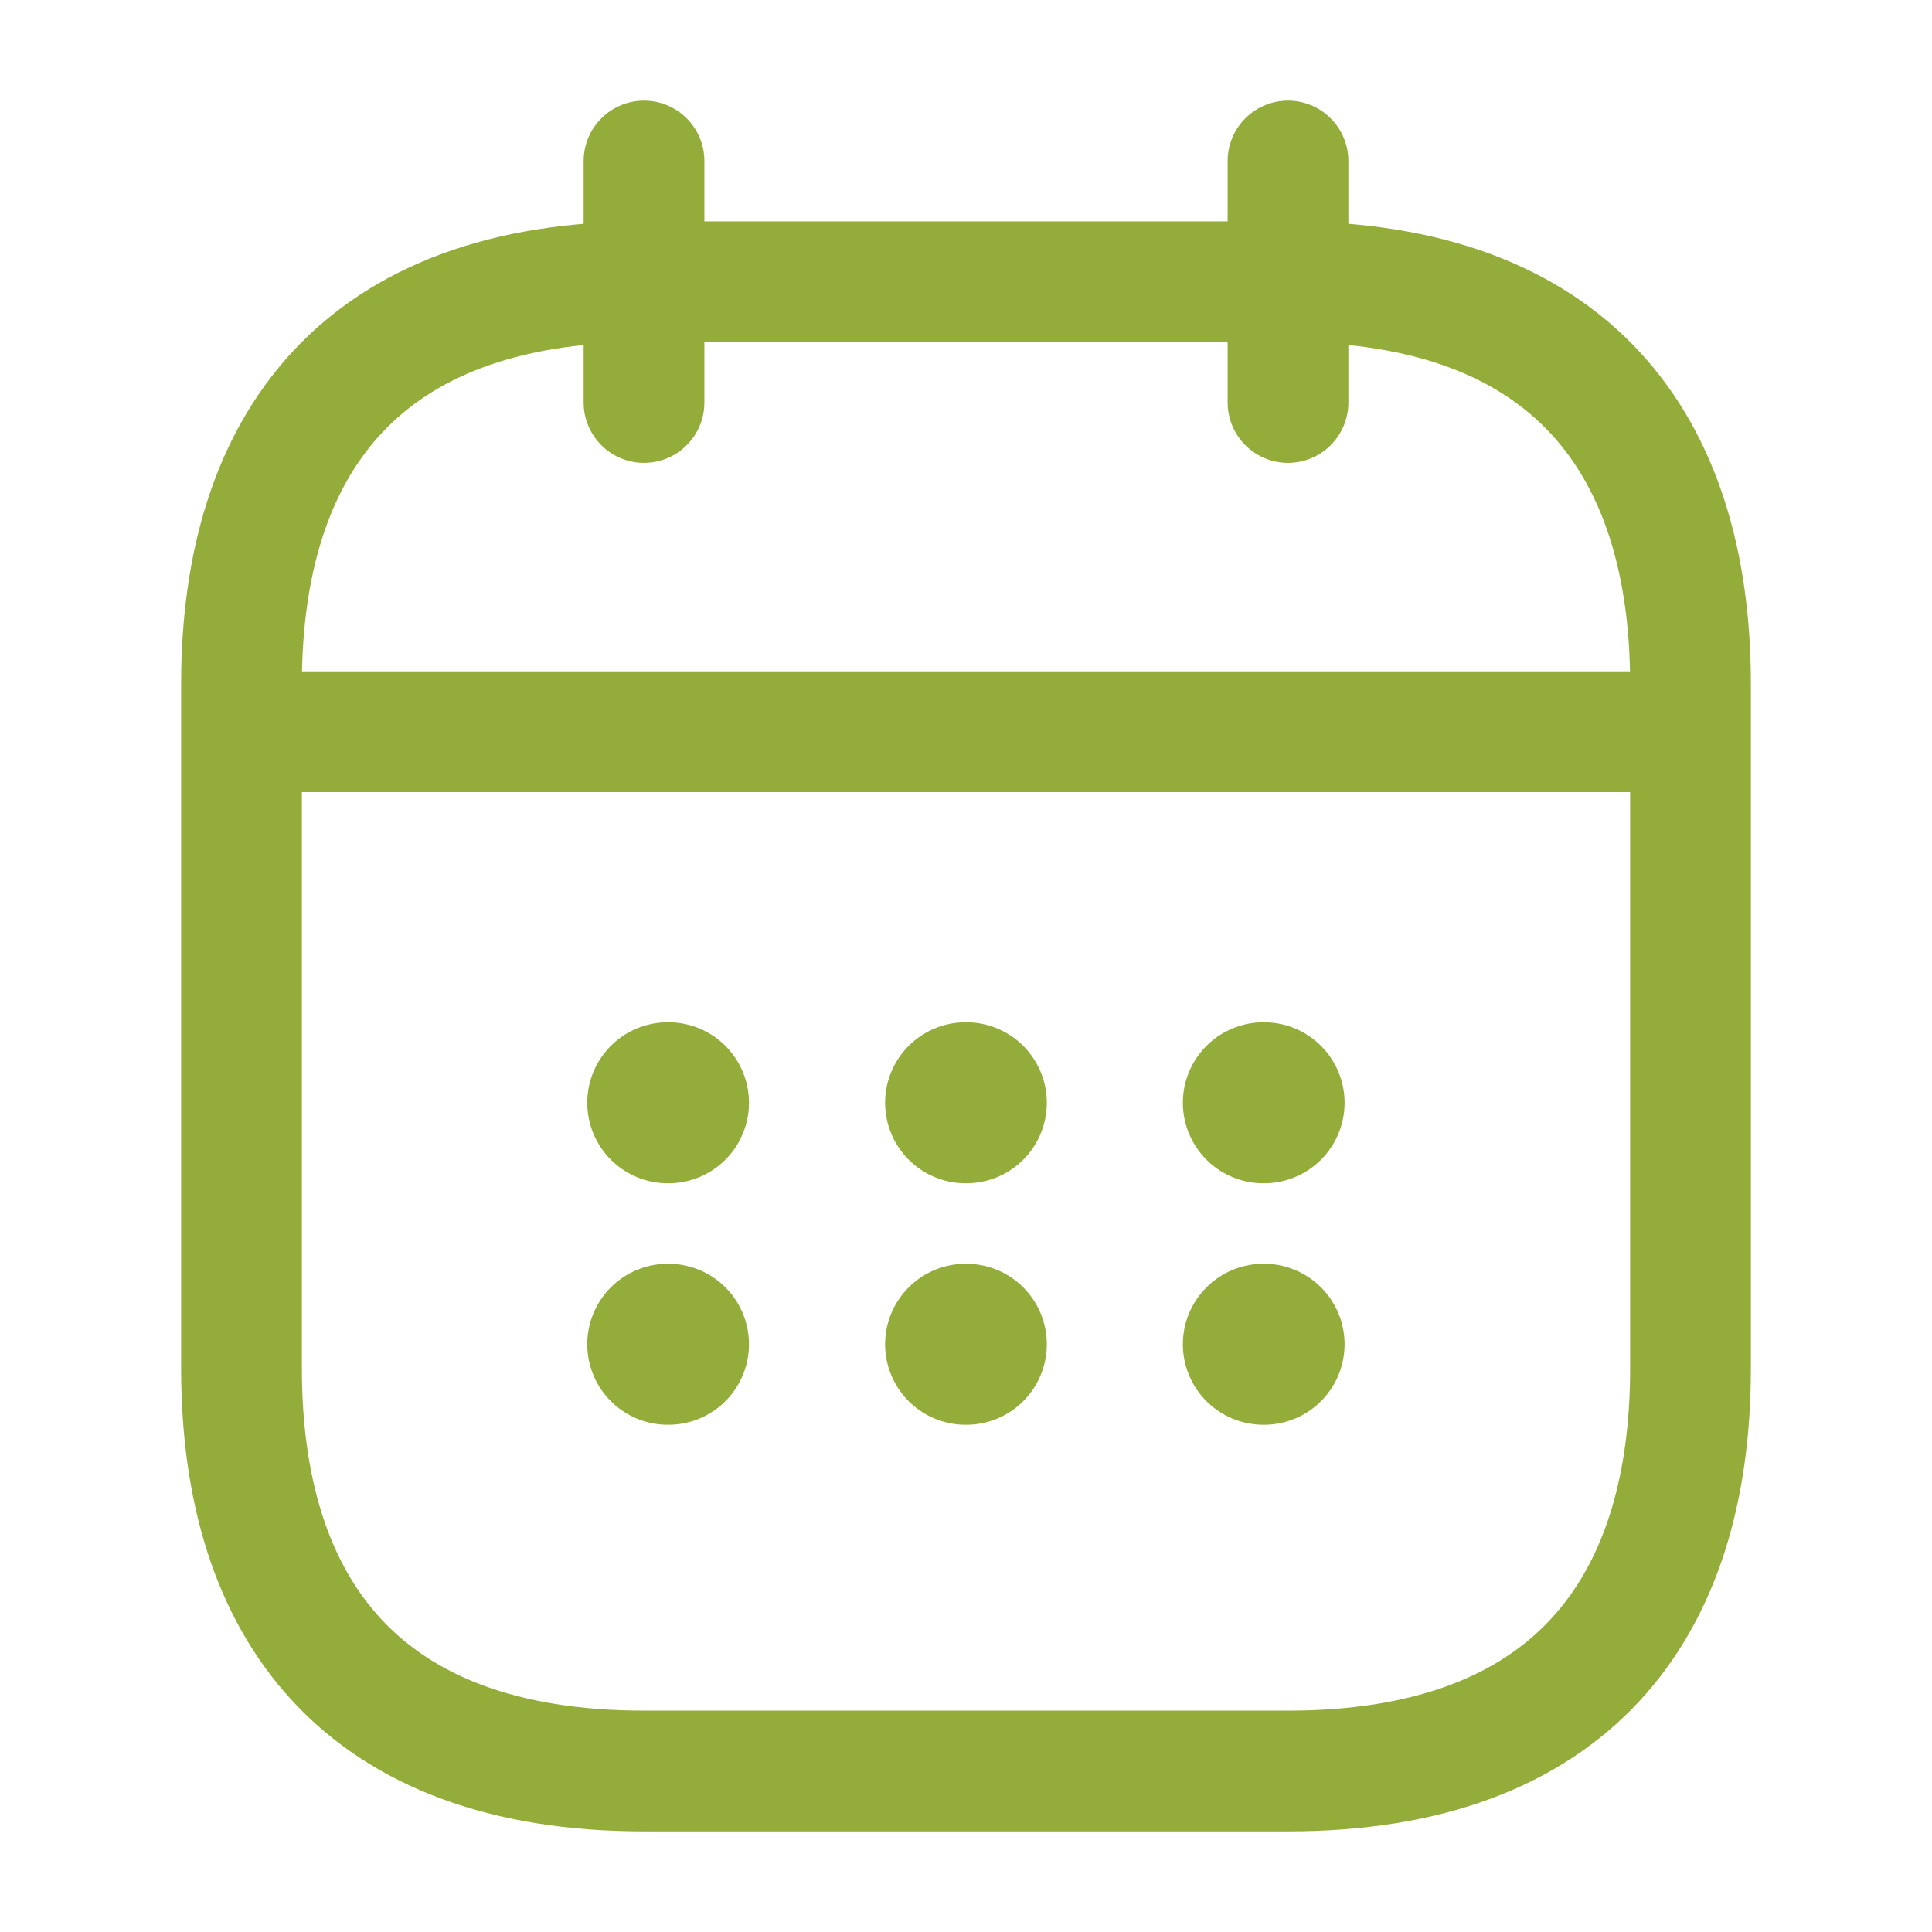
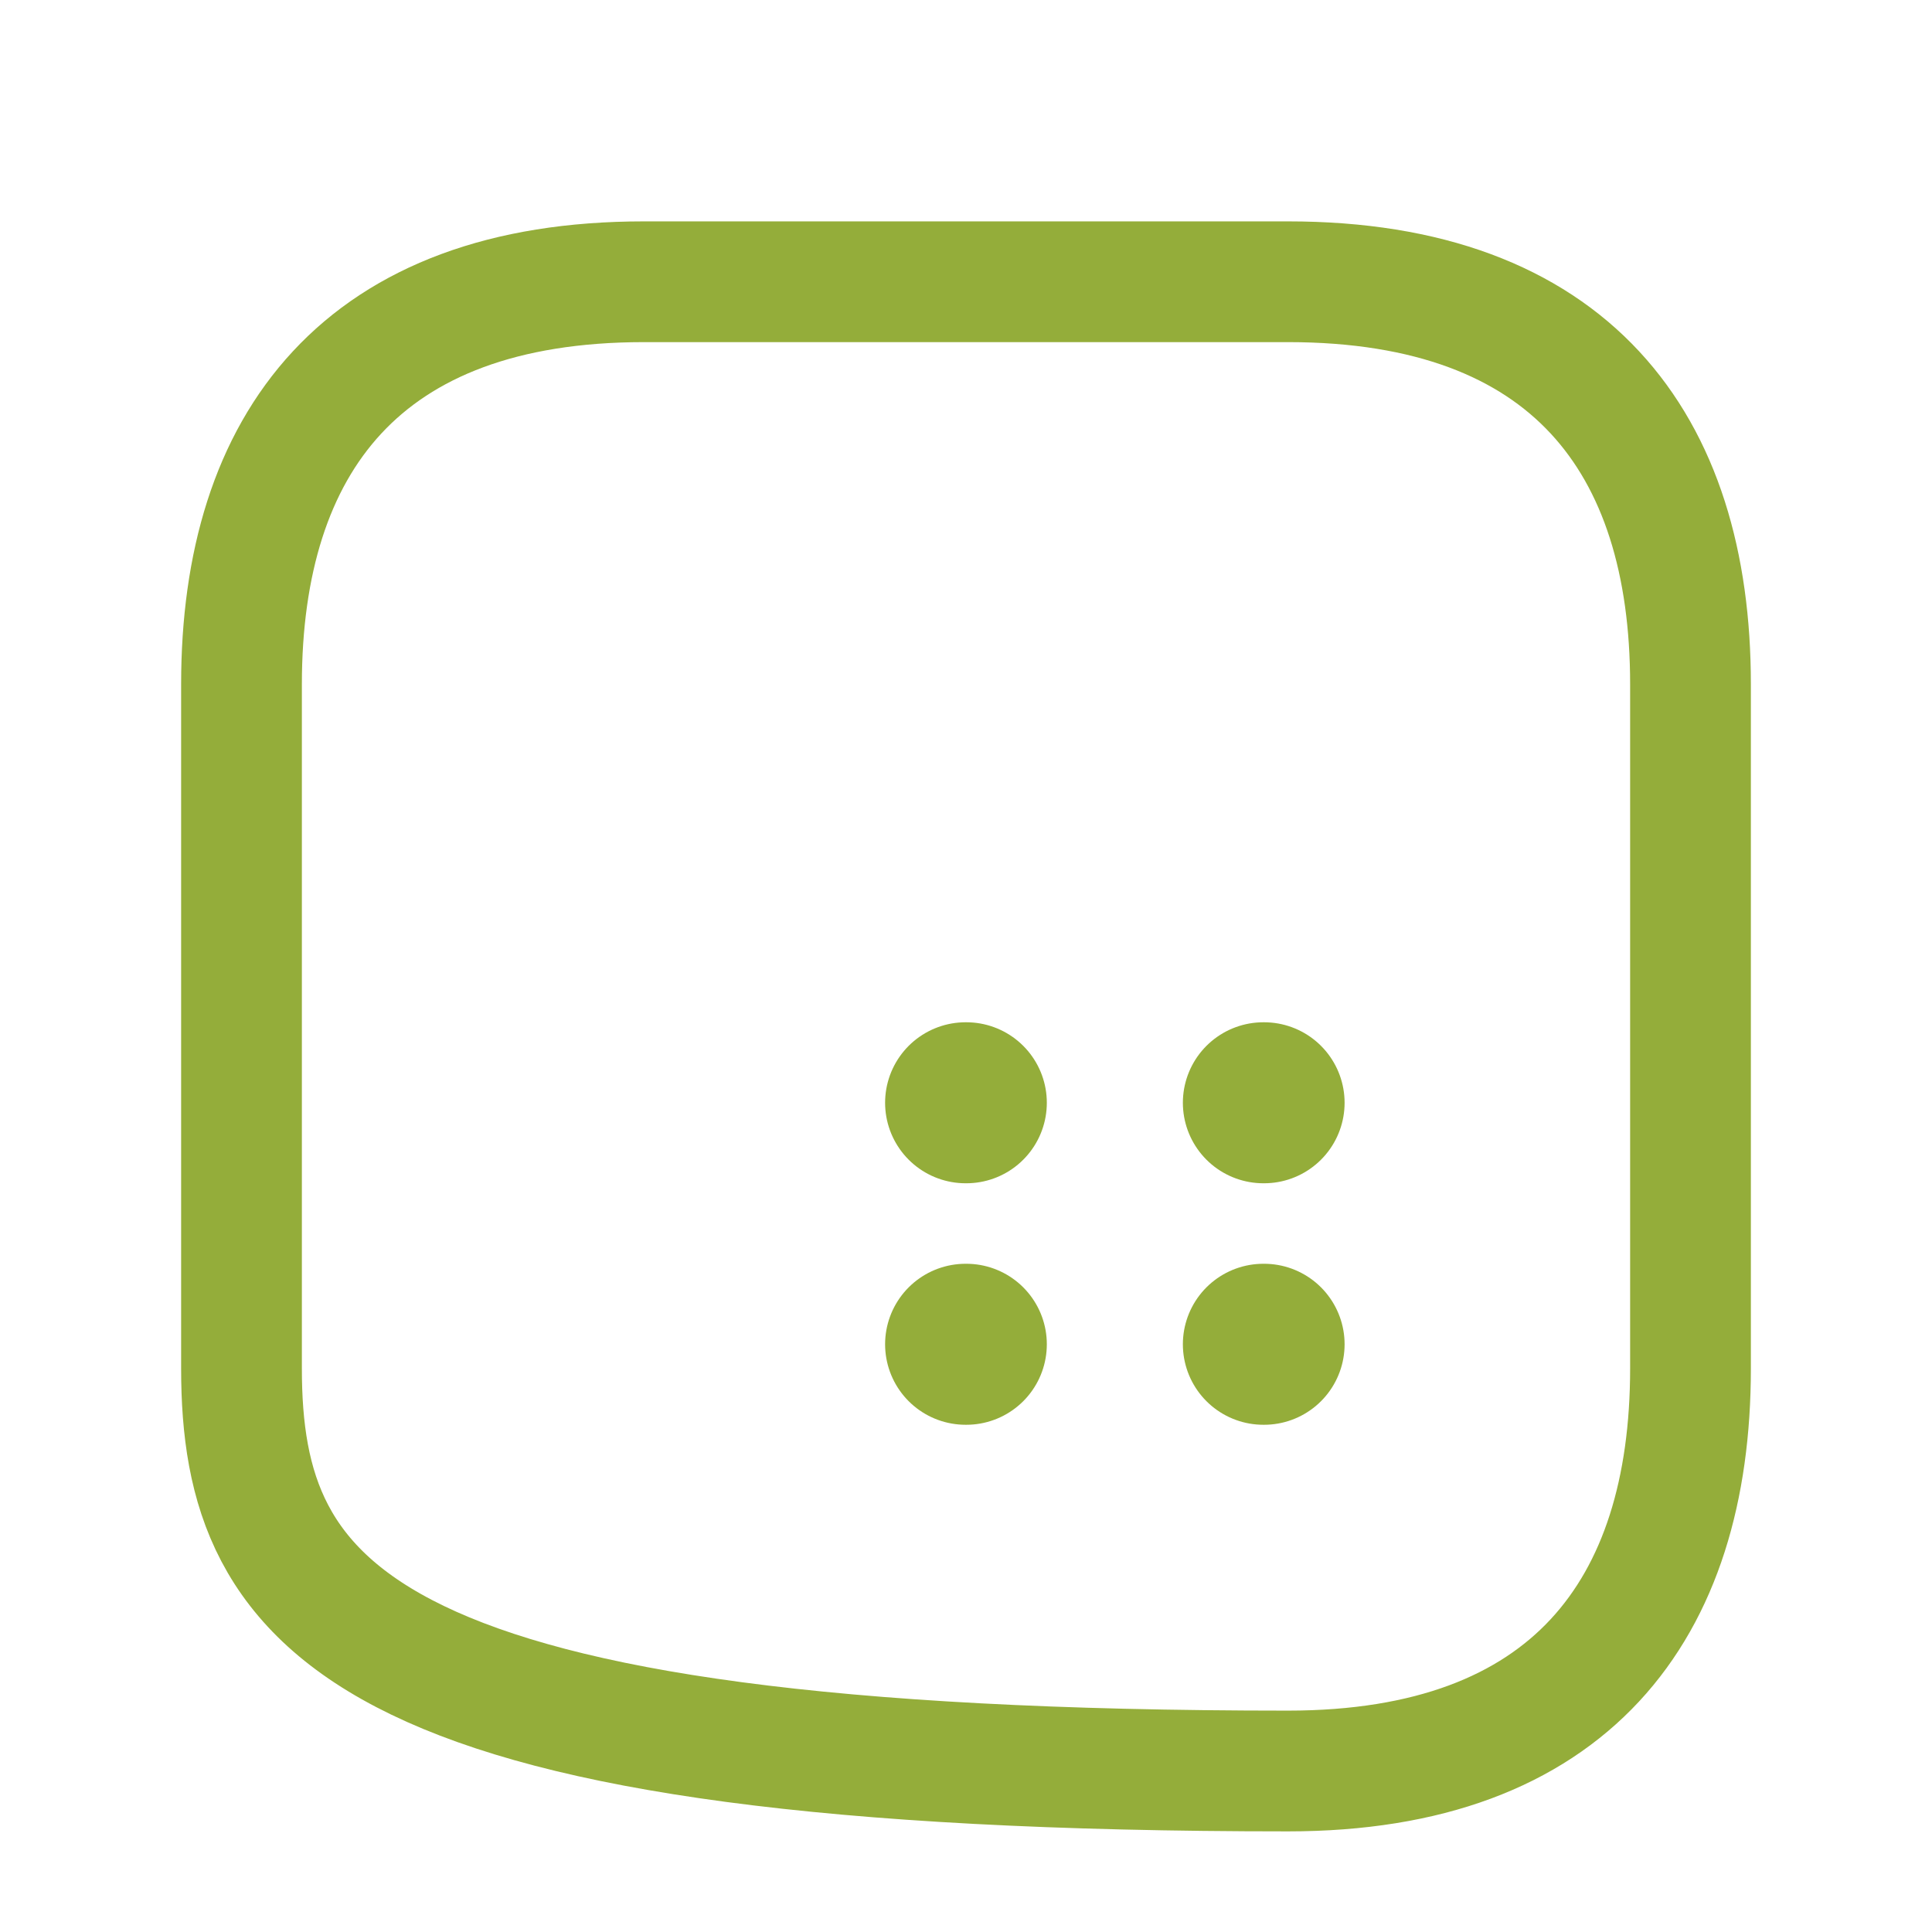
<svg xmlns="http://www.w3.org/2000/svg" width="24" height="24" viewBox="0 0 24 24" fill="none">
-   <path d="M8 2V5" stroke="#94AD3A" stroke-width="1.5" stroke-miterlimit="10" stroke-linecap="round" stroke-linejoin="round" />
-   <path d="M16 2V5" stroke="#94AD3A" stroke-width="1.5" stroke-miterlimit="10" stroke-linecap="round" stroke-linejoin="round" />
-   <path d="M3.5 9.09H20.5" stroke="#94AD3A" stroke-width="1.5" stroke-miterlimit="10" stroke-linecap="round" stroke-linejoin="round" />
-   <path d="M21 8.5V17C21 20 19.5 22 16 22H8C4.5 22 3 20 3 17V8.5C3 5.5 4.5 3.5 8 3.5H16C19.5 3.5 21 5.5 21 8.5Z" stroke="#94AD3A" stroke-width="1.5" stroke-miterlimit="10" stroke-linecap="round" stroke-linejoin="round" />
+   <path d="M21 8.5V17C21 20 19.5 22 16 22C4.5 22 3 20 3 17V8.5C3 5.5 4.5 3.5 8 3.5H16C19.5 3.5 21 5.5 21 8.5Z" stroke="#94AD3A" stroke-width="1.5" stroke-miterlimit="10" stroke-linecap="round" stroke-linejoin="round" />
  <path d="M15.694 13.699H15.703" stroke="#94AD3A" stroke-width="2" stroke-linecap="round" stroke-linejoin="round" />
  <path d="M15.694 16.699H15.703" stroke="#94AD3A" stroke-width="2" stroke-linecap="round" stroke-linejoin="round" />
  <path d="M11.995 13.699H12.004" stroke="#94AD3A" stroke-width="2" stroke-linecap="round" stroke-linejoin="round" />
  <path d="M11.995 16.699H12.004" stroke="#94AD3A" stroke-width="2" stroke-linecap="round" stroke-linejoin="round" />
-   <path d="M8.295 13.699H8.304" stroke="#94AD3A" stroke-width="2" stroke-linecap="round" stroke-linejoin="round" />
-   <path d="M8.295 16.699H8.304" stroke="#94AD3A" stroke-width="2" stroke-linecap="round" stroke-linejoin="round" />
</svg>